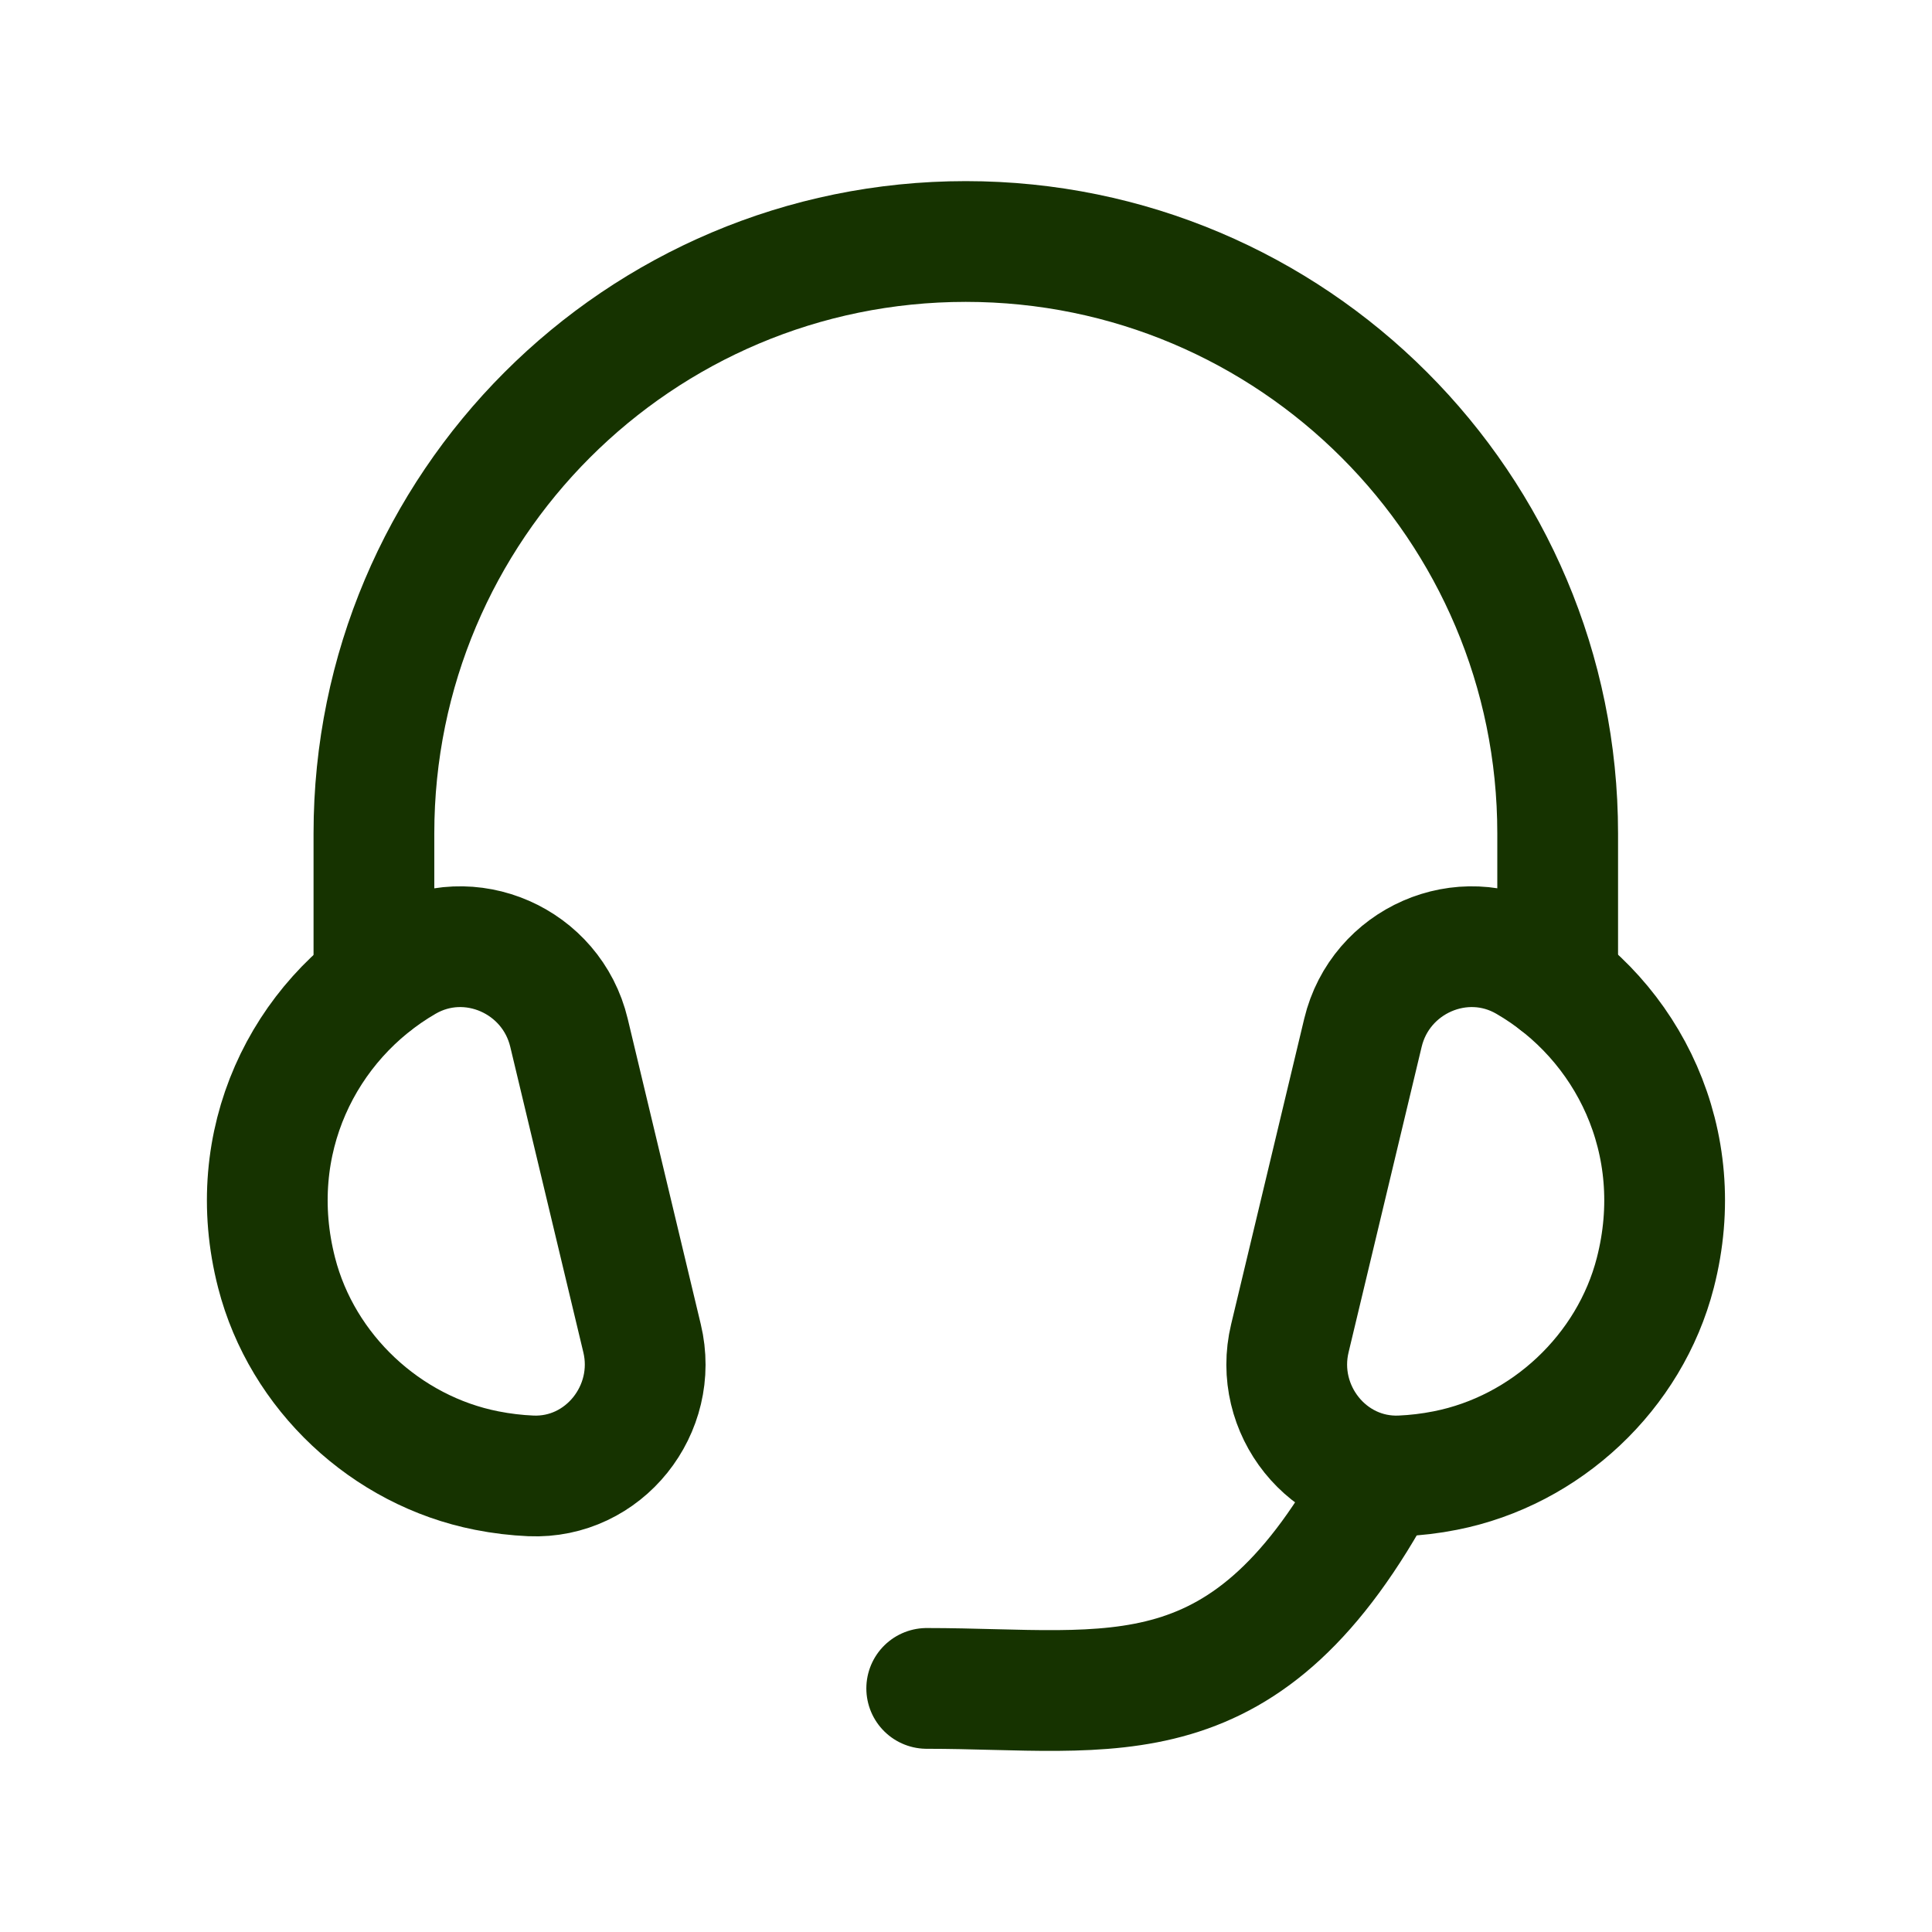
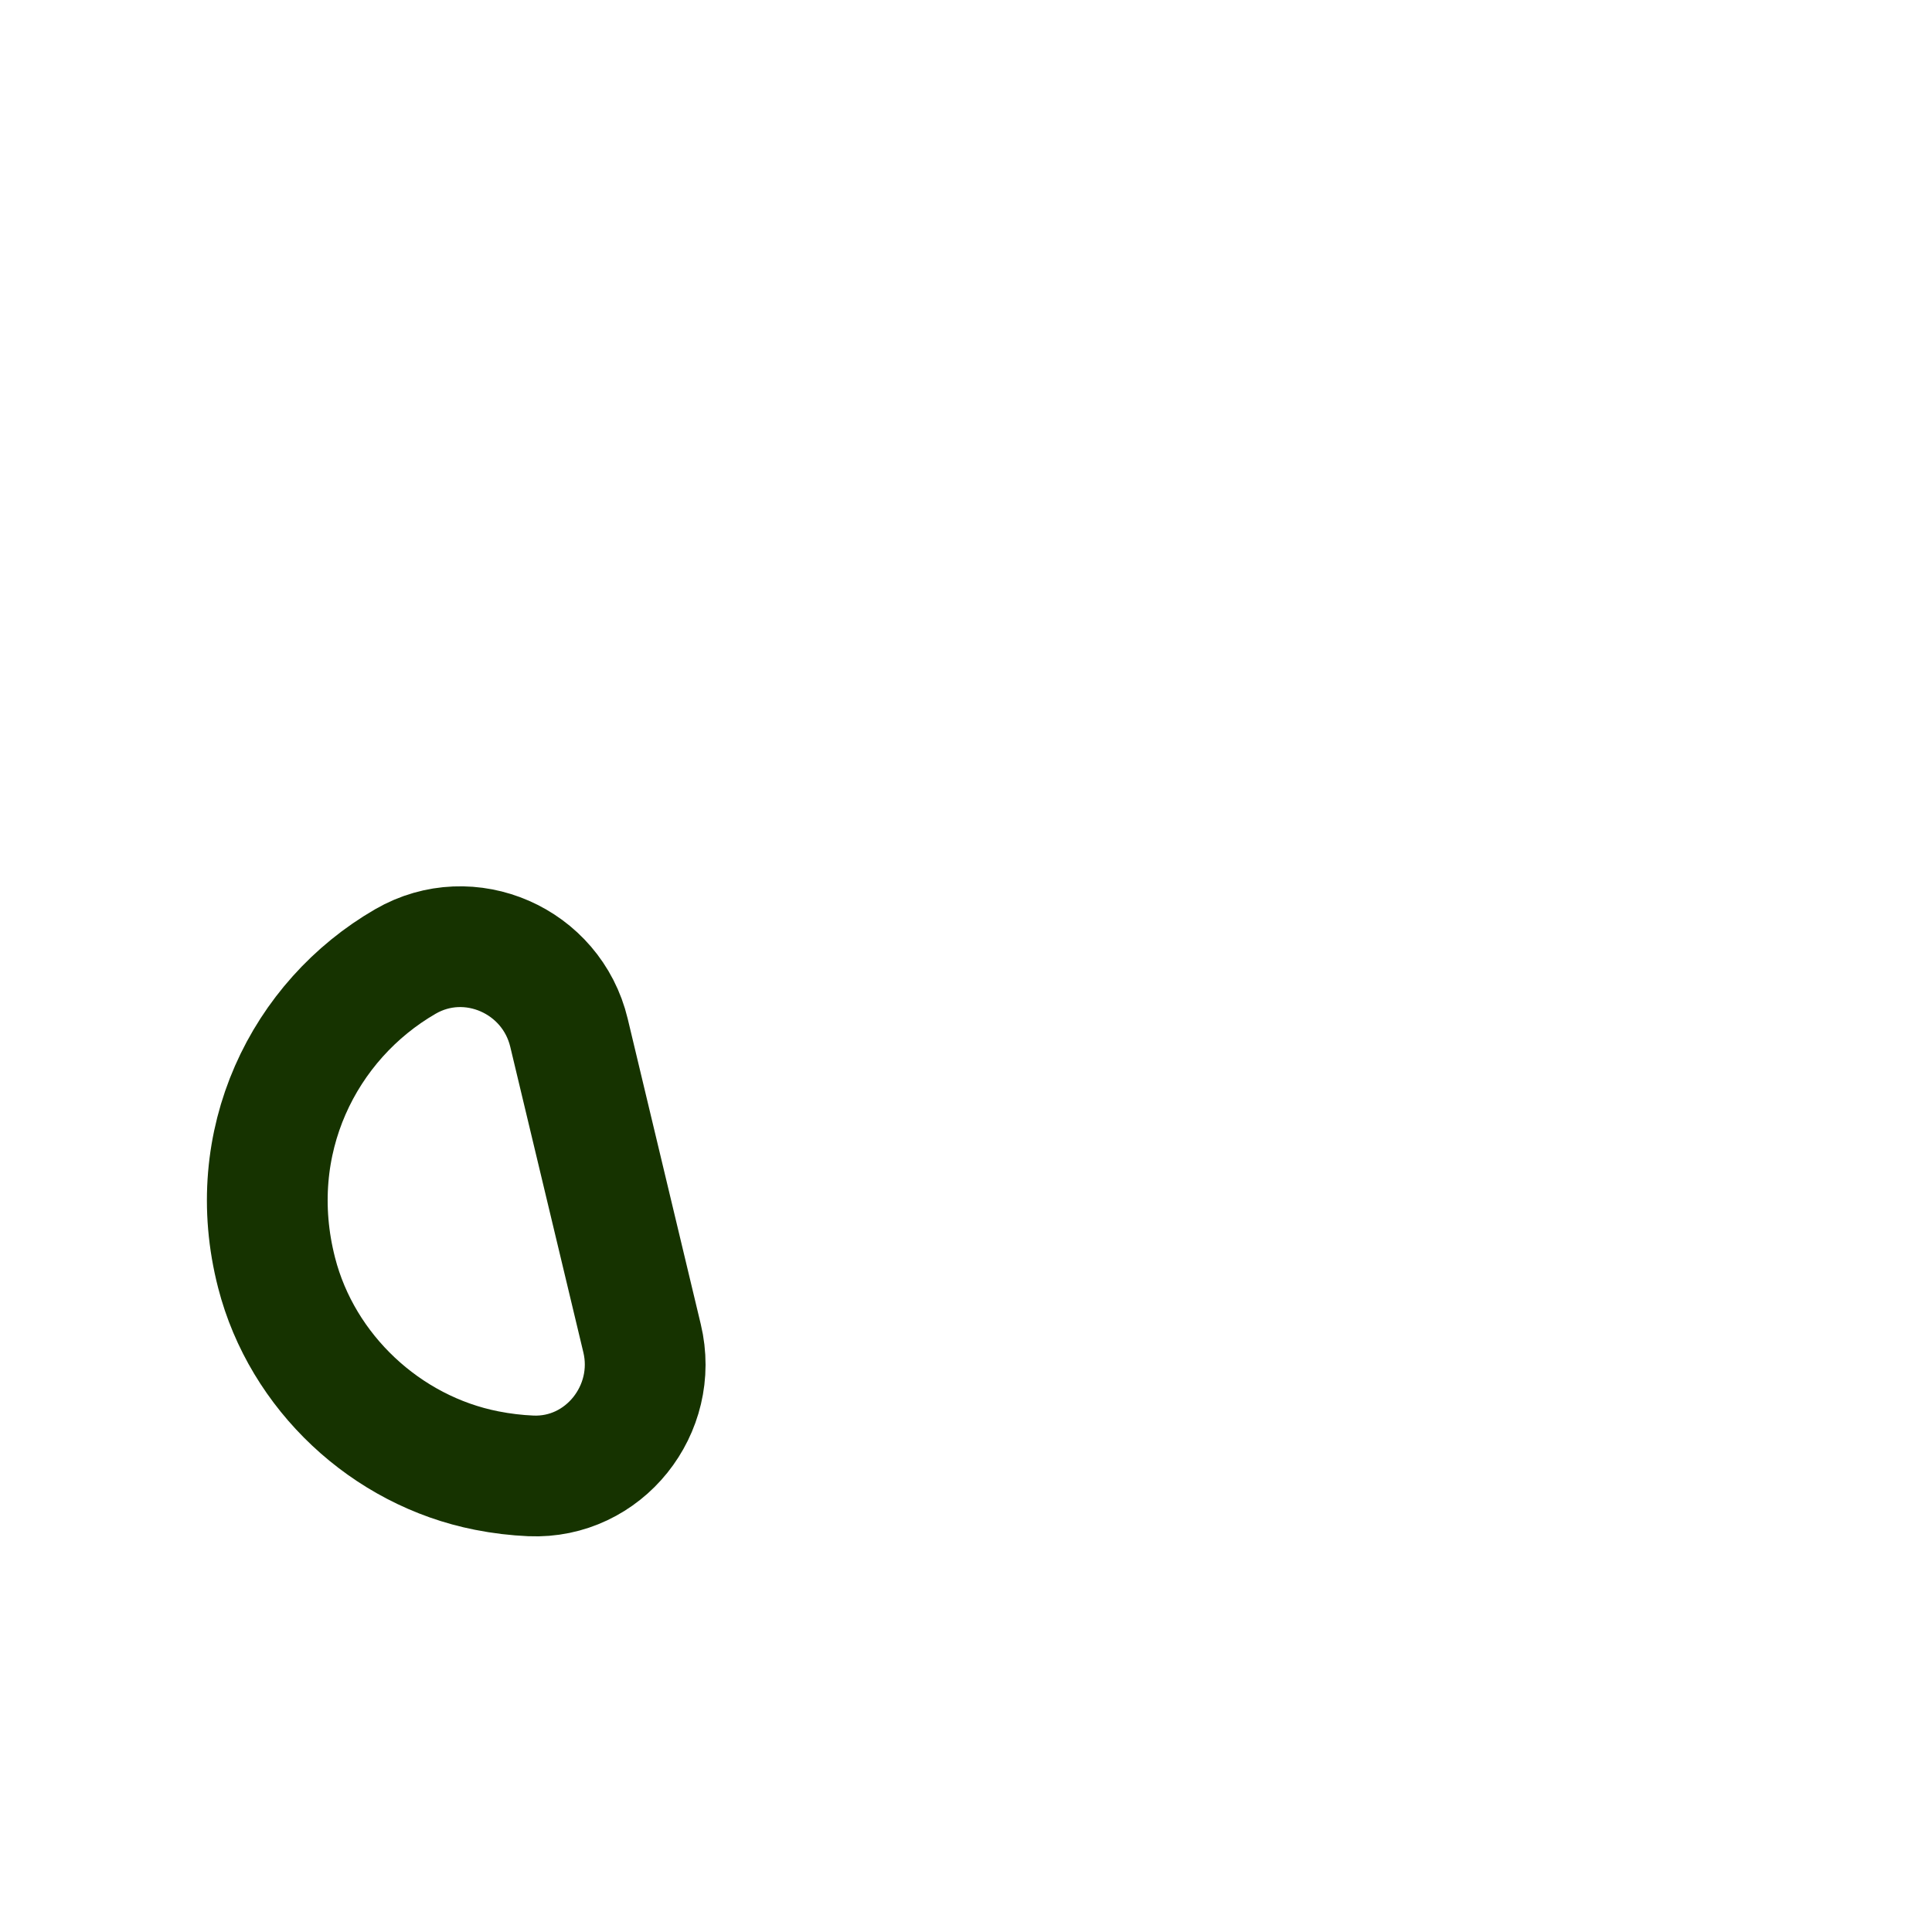
<svg xmlns="http://www.w3.org/2000/svg" width="24" height="24" viewBox="0 0 24 24" fill="none">
-   <path fill-rule="evenodd" clip-rule="evenodd" d="M18.963 11.944C20.225 12.674 20.981 14.186 20.563 15.811C20.246 17.046 19.205 18.022 17.953 18.268C17.768 18.305 17.584 18.326 17.405 18.334C16.496 18.373 15.811 17.509 16.023 16.625L16.931 12.829C17.146 11.932 18.166 11.482 18.963 11.944Z" stroke="#163300" stroke-width="1.5" stroke-linecap="round" stroke-linejoin="round" />
-   <path d="M11.512 20.974C13.838 20.974 15.486 21.451 17.153 18.336" stroke="#163300" stroke-width="1.5" stroke-linecap="round" stroke-linejoin="round" />
  <path fill-rule="evenodd" clip-rule="evenodd" d="M5.036 11.944C3.774 12.674 3.018 14.186 3.436 15.811C3.753 17.046 4.794 18.022 6.046 18.268C6.232 18.305 6.415 18.326 6.594 18.334C7.503 18.373 8.188 17.509 7.976 16.625L7.068 12.829C6.853 11.932 5.834 11.482 5.036 11.944Z" stroke="#163300" stroke-width="1.5" stroke-linecap="round" stroke-linejoin="round" />
-   <path d="M19.35 12.204V10.353C19.35 6.293 16.058 3 11.997 3C7.936 3 4.645 6.293 4.645 10.353V12.204" stroke="#163300" stroke-width="1.5" stroke-linecap="round" stroke-linejoin="round" />
</svg>